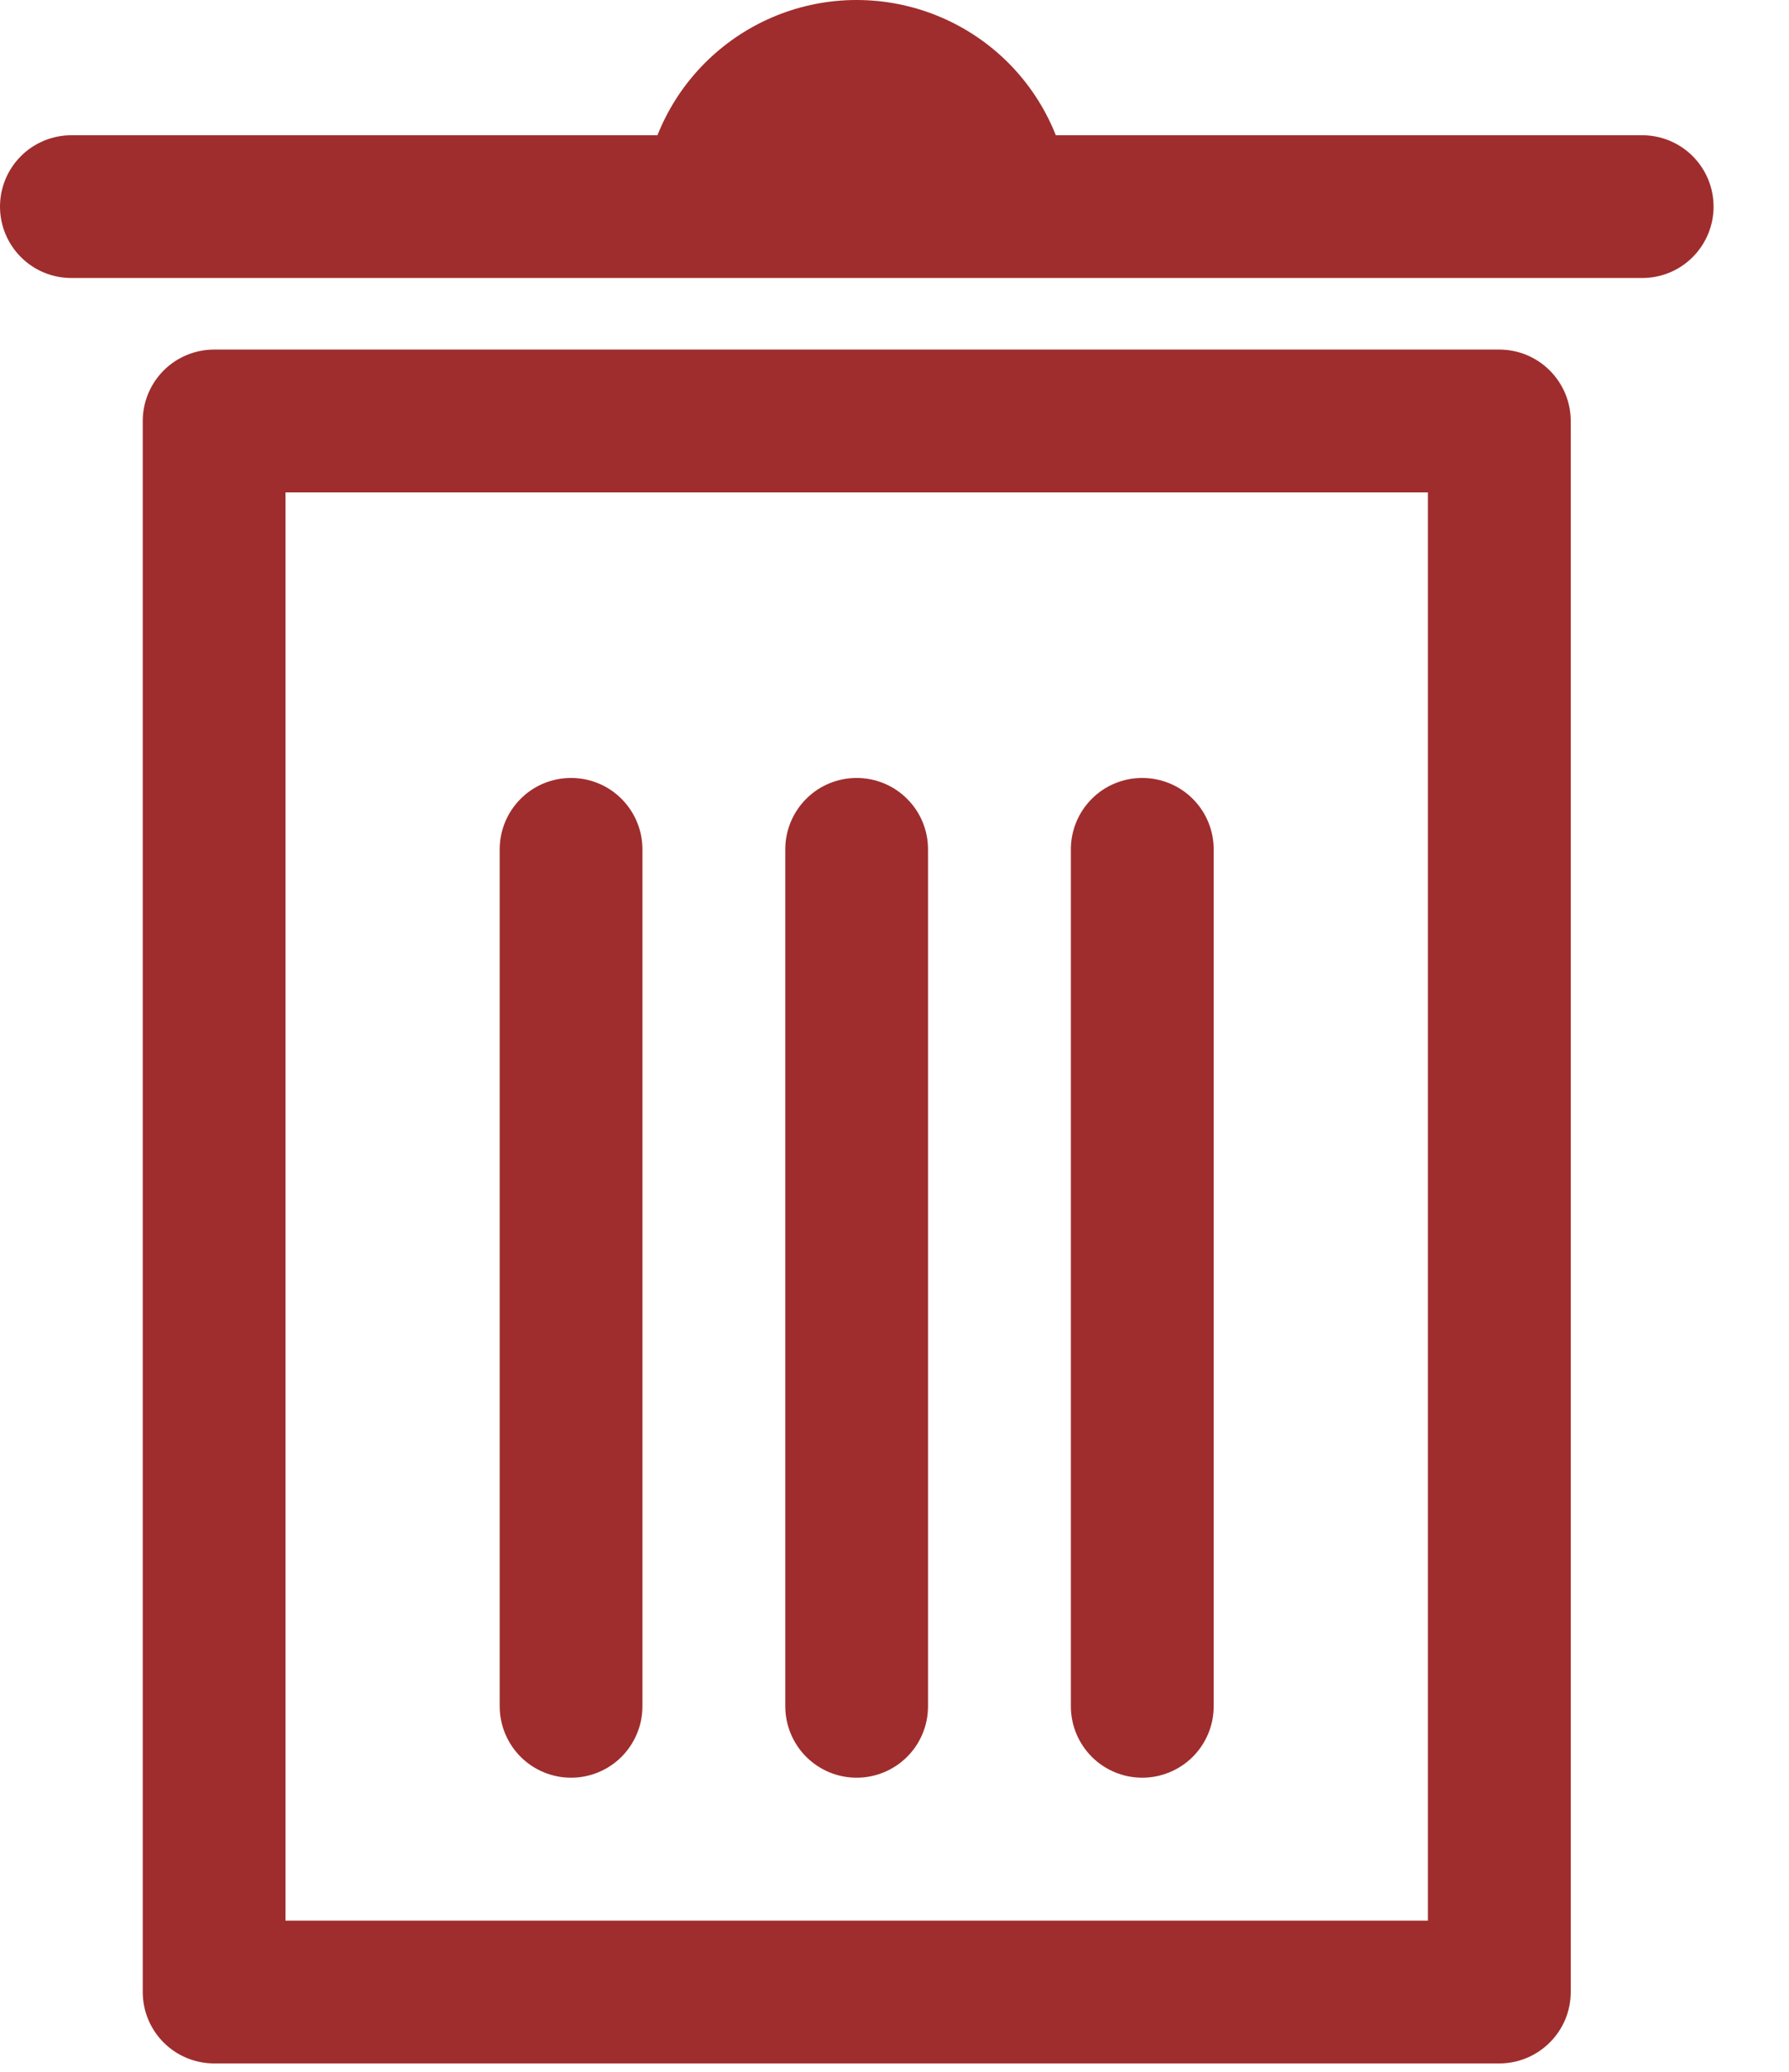
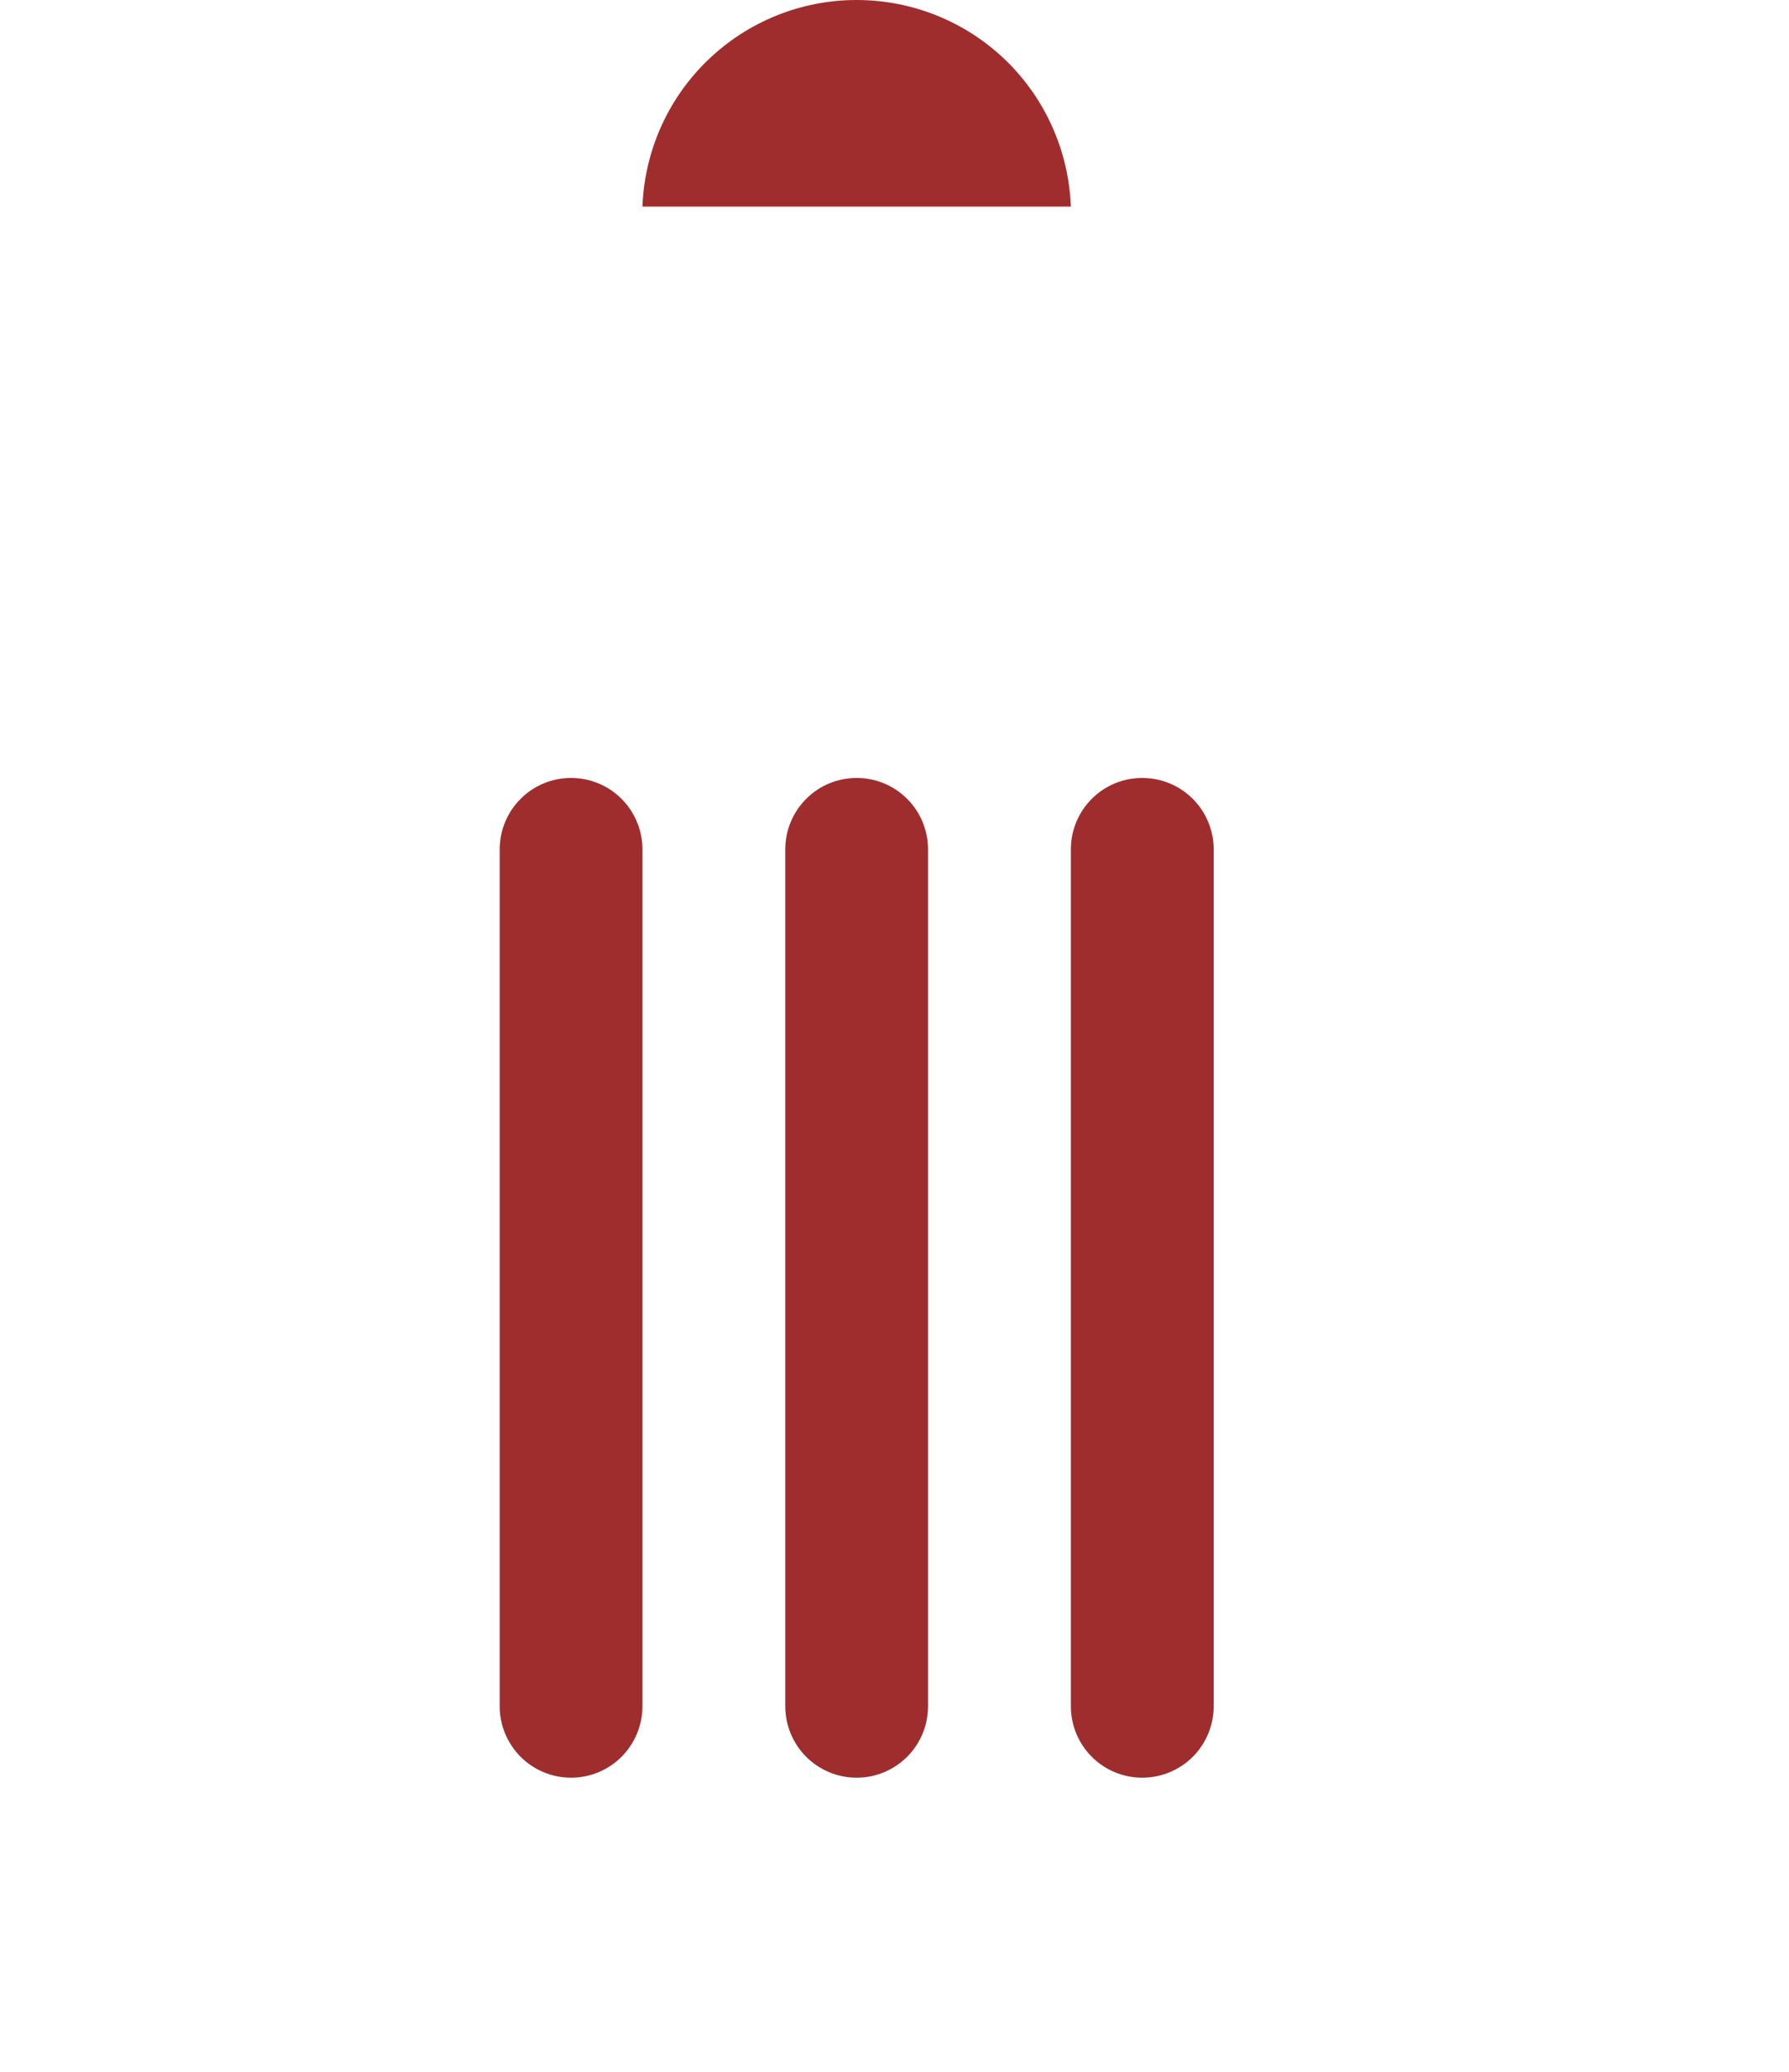
<svg xmlns="http://www.w3.org/2000/svg" width="19" height="22" viewBox="0 0 19 22" fill="none">
  <path d="M6.823 18.118C6.823 18.32 6.743 18.512 6.601 18.655C6.459 18.797 6.266 18.877 6.065 18.877C5.864 18.877 5.671 18.797 5.529 18.655C5.387 18.512 5.307 18.32 5.307 18.118V9.019C5.307 8.818 5.387 8.625 5.529 8.483C5.671 8.34 5.864 8.261 6.065 8.261C6.266 8.261 6.459 8.34 6.601 8.483C6.743 8.625 6.823 8.818 6.823 9.019V18.118ZM9.856 18.118C9.856 18.32 9.777 18.512 9.634 18.655C9.492 18.797 9.299 18.877 9.098 18.877C8.897 18.877 8.704 18.797 8.562 18.655C8.42 18.512 8.34 18.32 8.34 18.118V9.019C8.34 8.818 8.42 8.625 8.562 8.483C8.704 8.34 8.897 8.261 9.098 8.261C9.299 8.261 9.492 8.34 9.634 8.483C9.777 8.625 9.856 8.818 9.856 9.019V18.118ZM12.89 18.118C12.89 18.32 12.81 18.512 12.668 18.655C12.525 18.797 12.332 18.877 12.131 18.877C11.93 18.877 11.737 18.797 11.595 18.655C11.453 18.512 11.373 18.32 11.373 18.118V9.019C11.373 8.818 11.453 8.625 11.595 8.483C11.737 8.34 11.93 8.261 12.131 8.261C12.332 8.261 12.525 8.34 12.668 8.483C12.81 8.625 12.89 8.818 12.89 9.019V18.118ZM11.373 2.194H6.823C6.845 1.605 7.093 1.047 7.518 0.638C7.942 0.229 8.508 0 9.097 1.26634e-07C9.687 -0 10.253 0.228 10.678 0.637C11.102 1.046 11.351 1.605 11.373 2.194Z" fill="#9F2D2D" />
-   <path d="M0.758 2.952C0.557 2.952 0.364 2.873 0.222 2.73C0.08 2.588 0 2.395 0 2.194C0 1.993 0.08 1.8 0.222 1.658C0.364 1.516 0.557 1.436 0.758 1.436H17.441C17.642 1.436 17.835 1.516 17.977 1.658C18.119 1.8 18.199 1.993 18.199 2.194C18.199 2.395 18.119 2.588 17.977 2.73C17.835 2.873 17.642 2.952 17.441 2.952H0.758Z" fill="#9F2D2D" />
-   <path fill-rule="evenodd" clip-rule="evenodd" d="M15.923 3.712H2.274C2.073 3.712 1.88 3.792 1.738 3.934C1.596 4.077 1.516 4.269 1.516 4.471V21.153C1.516 21.354 1.596 21.547 1.738 21.689C1.88 21.831 2.073 21.911 2.274 21.911H15.923C16.125 21.911 16.317 21.831 16.459 21.689C16.602 21.547 16.682 21.354 16.682 21.153V4.471C16.682 4.269 16.602 4.077 16.459 3.934C16.317 3.792 16.125 3.712 15.923 3.712ZM3.032 20.395V5.229H15.165V20.395H3.032Z" fill="#9F2D2D" />
</svg>